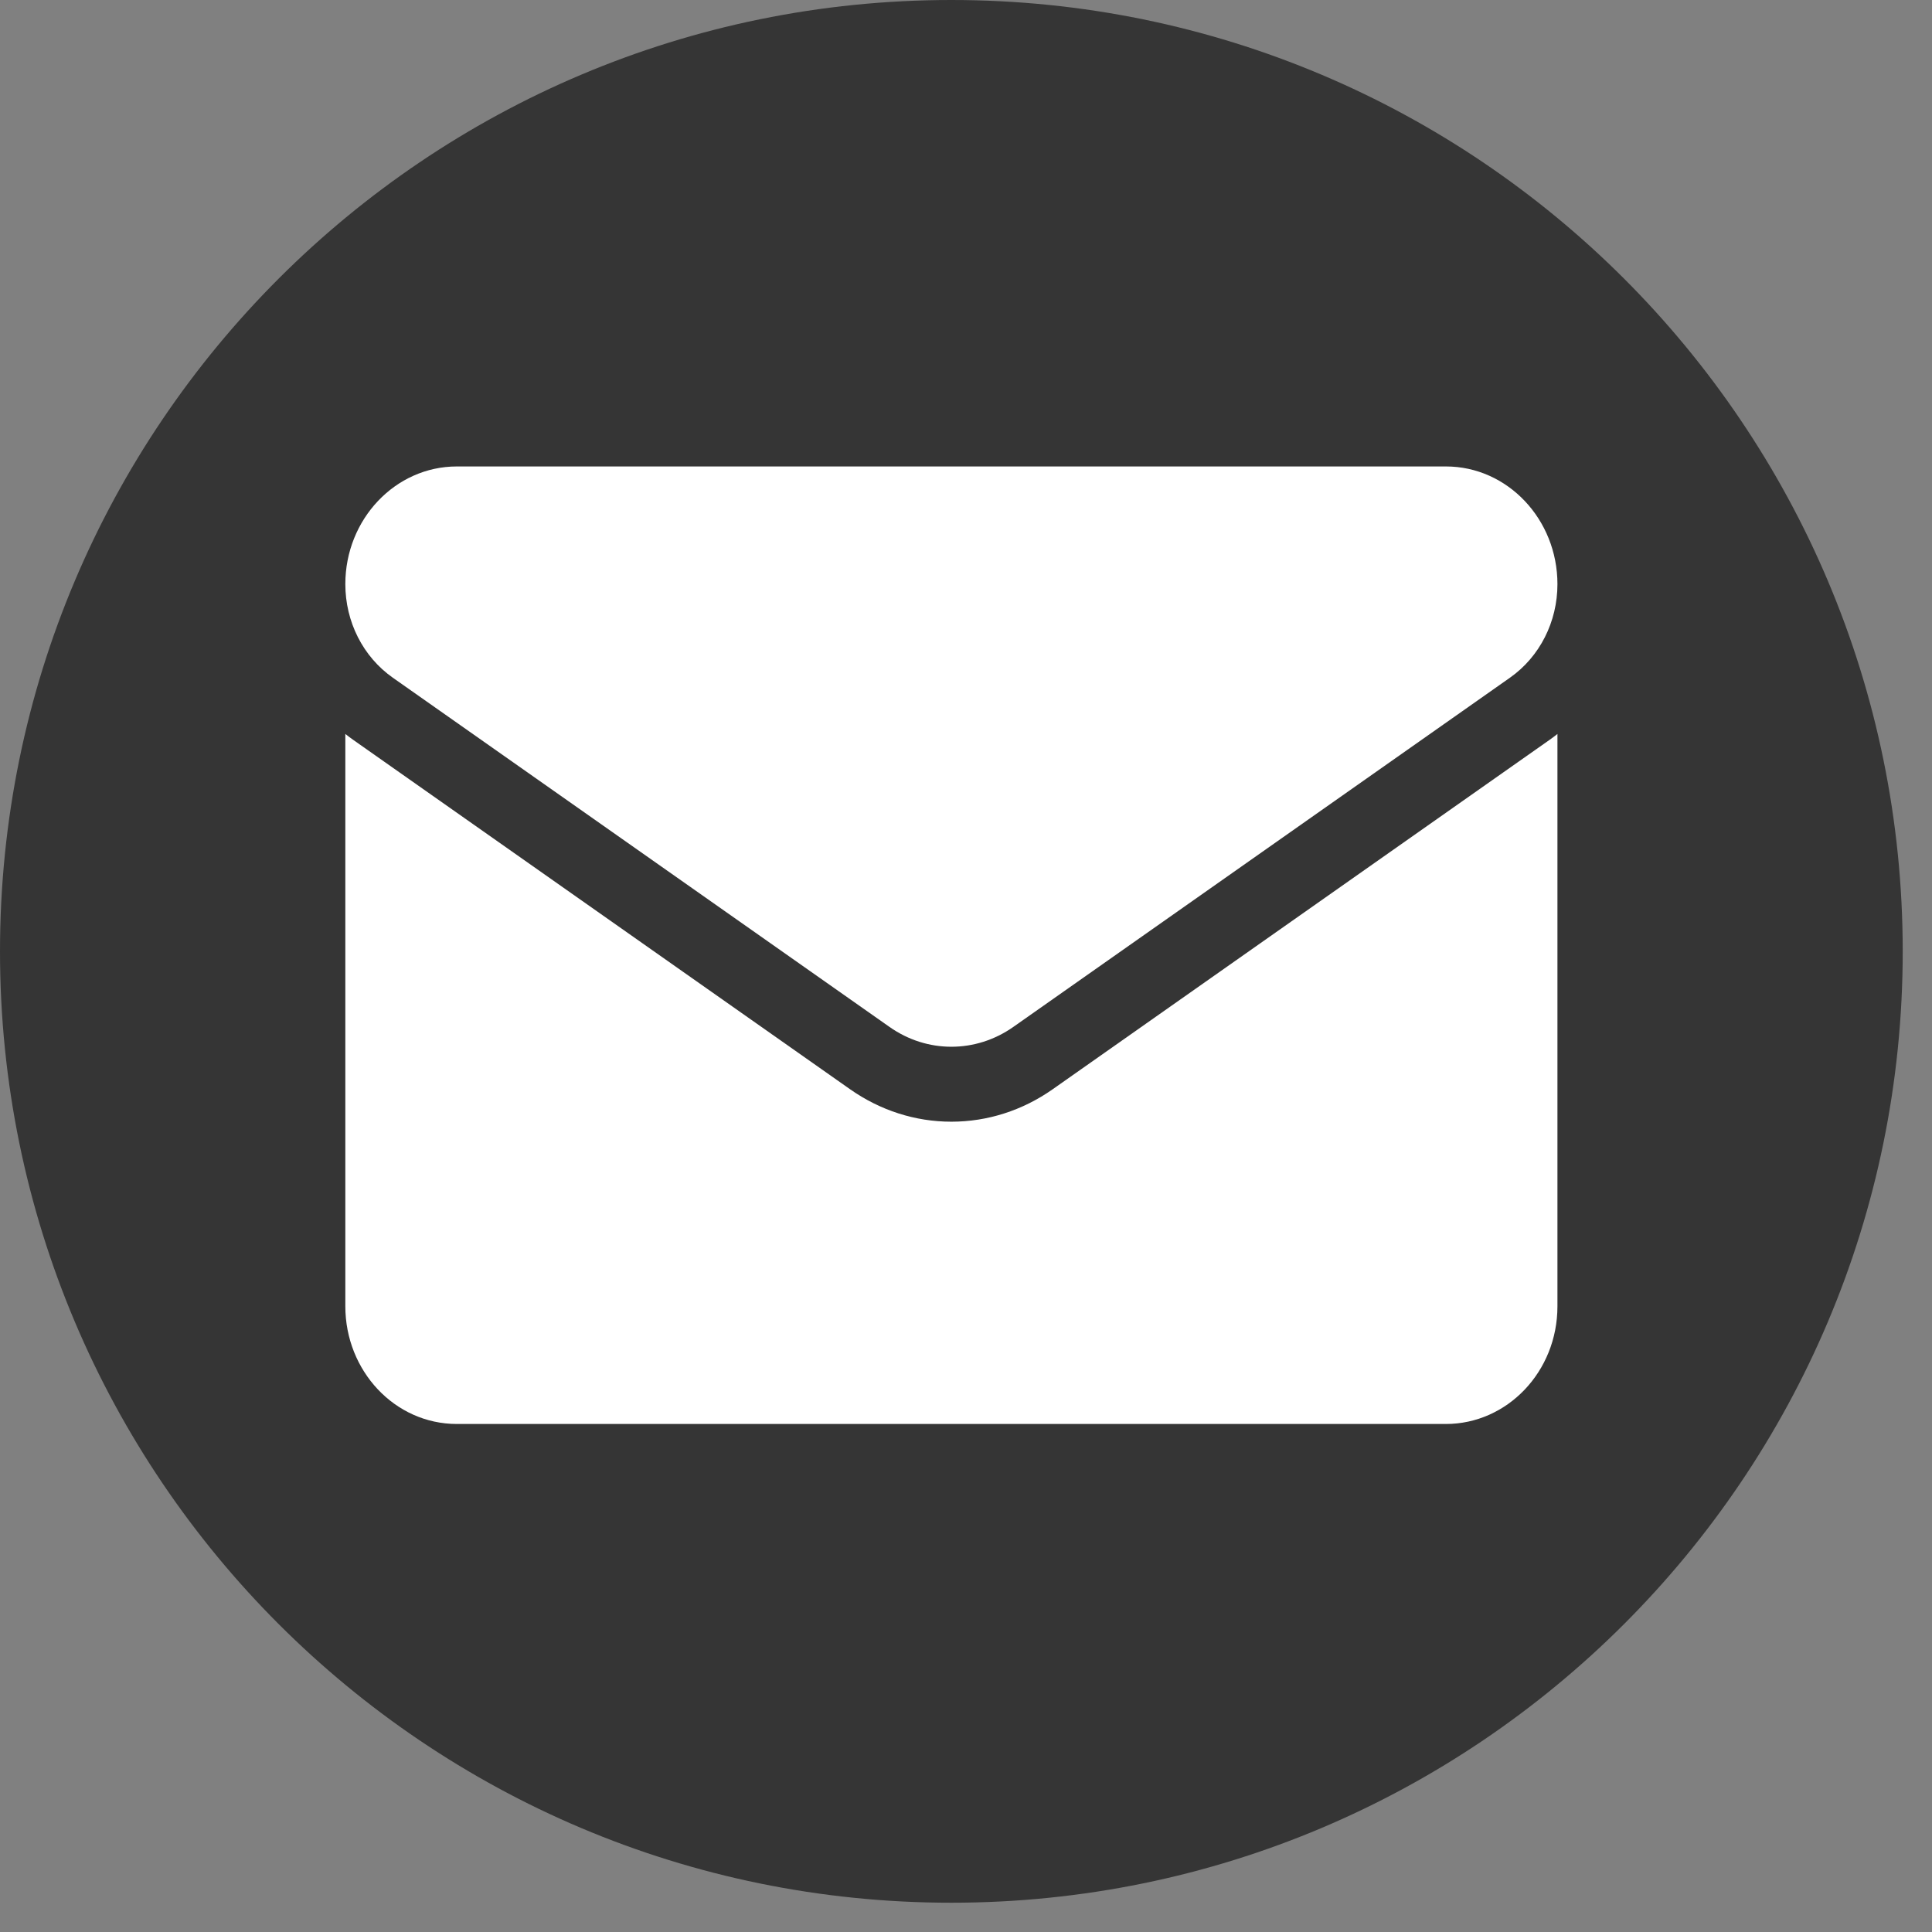
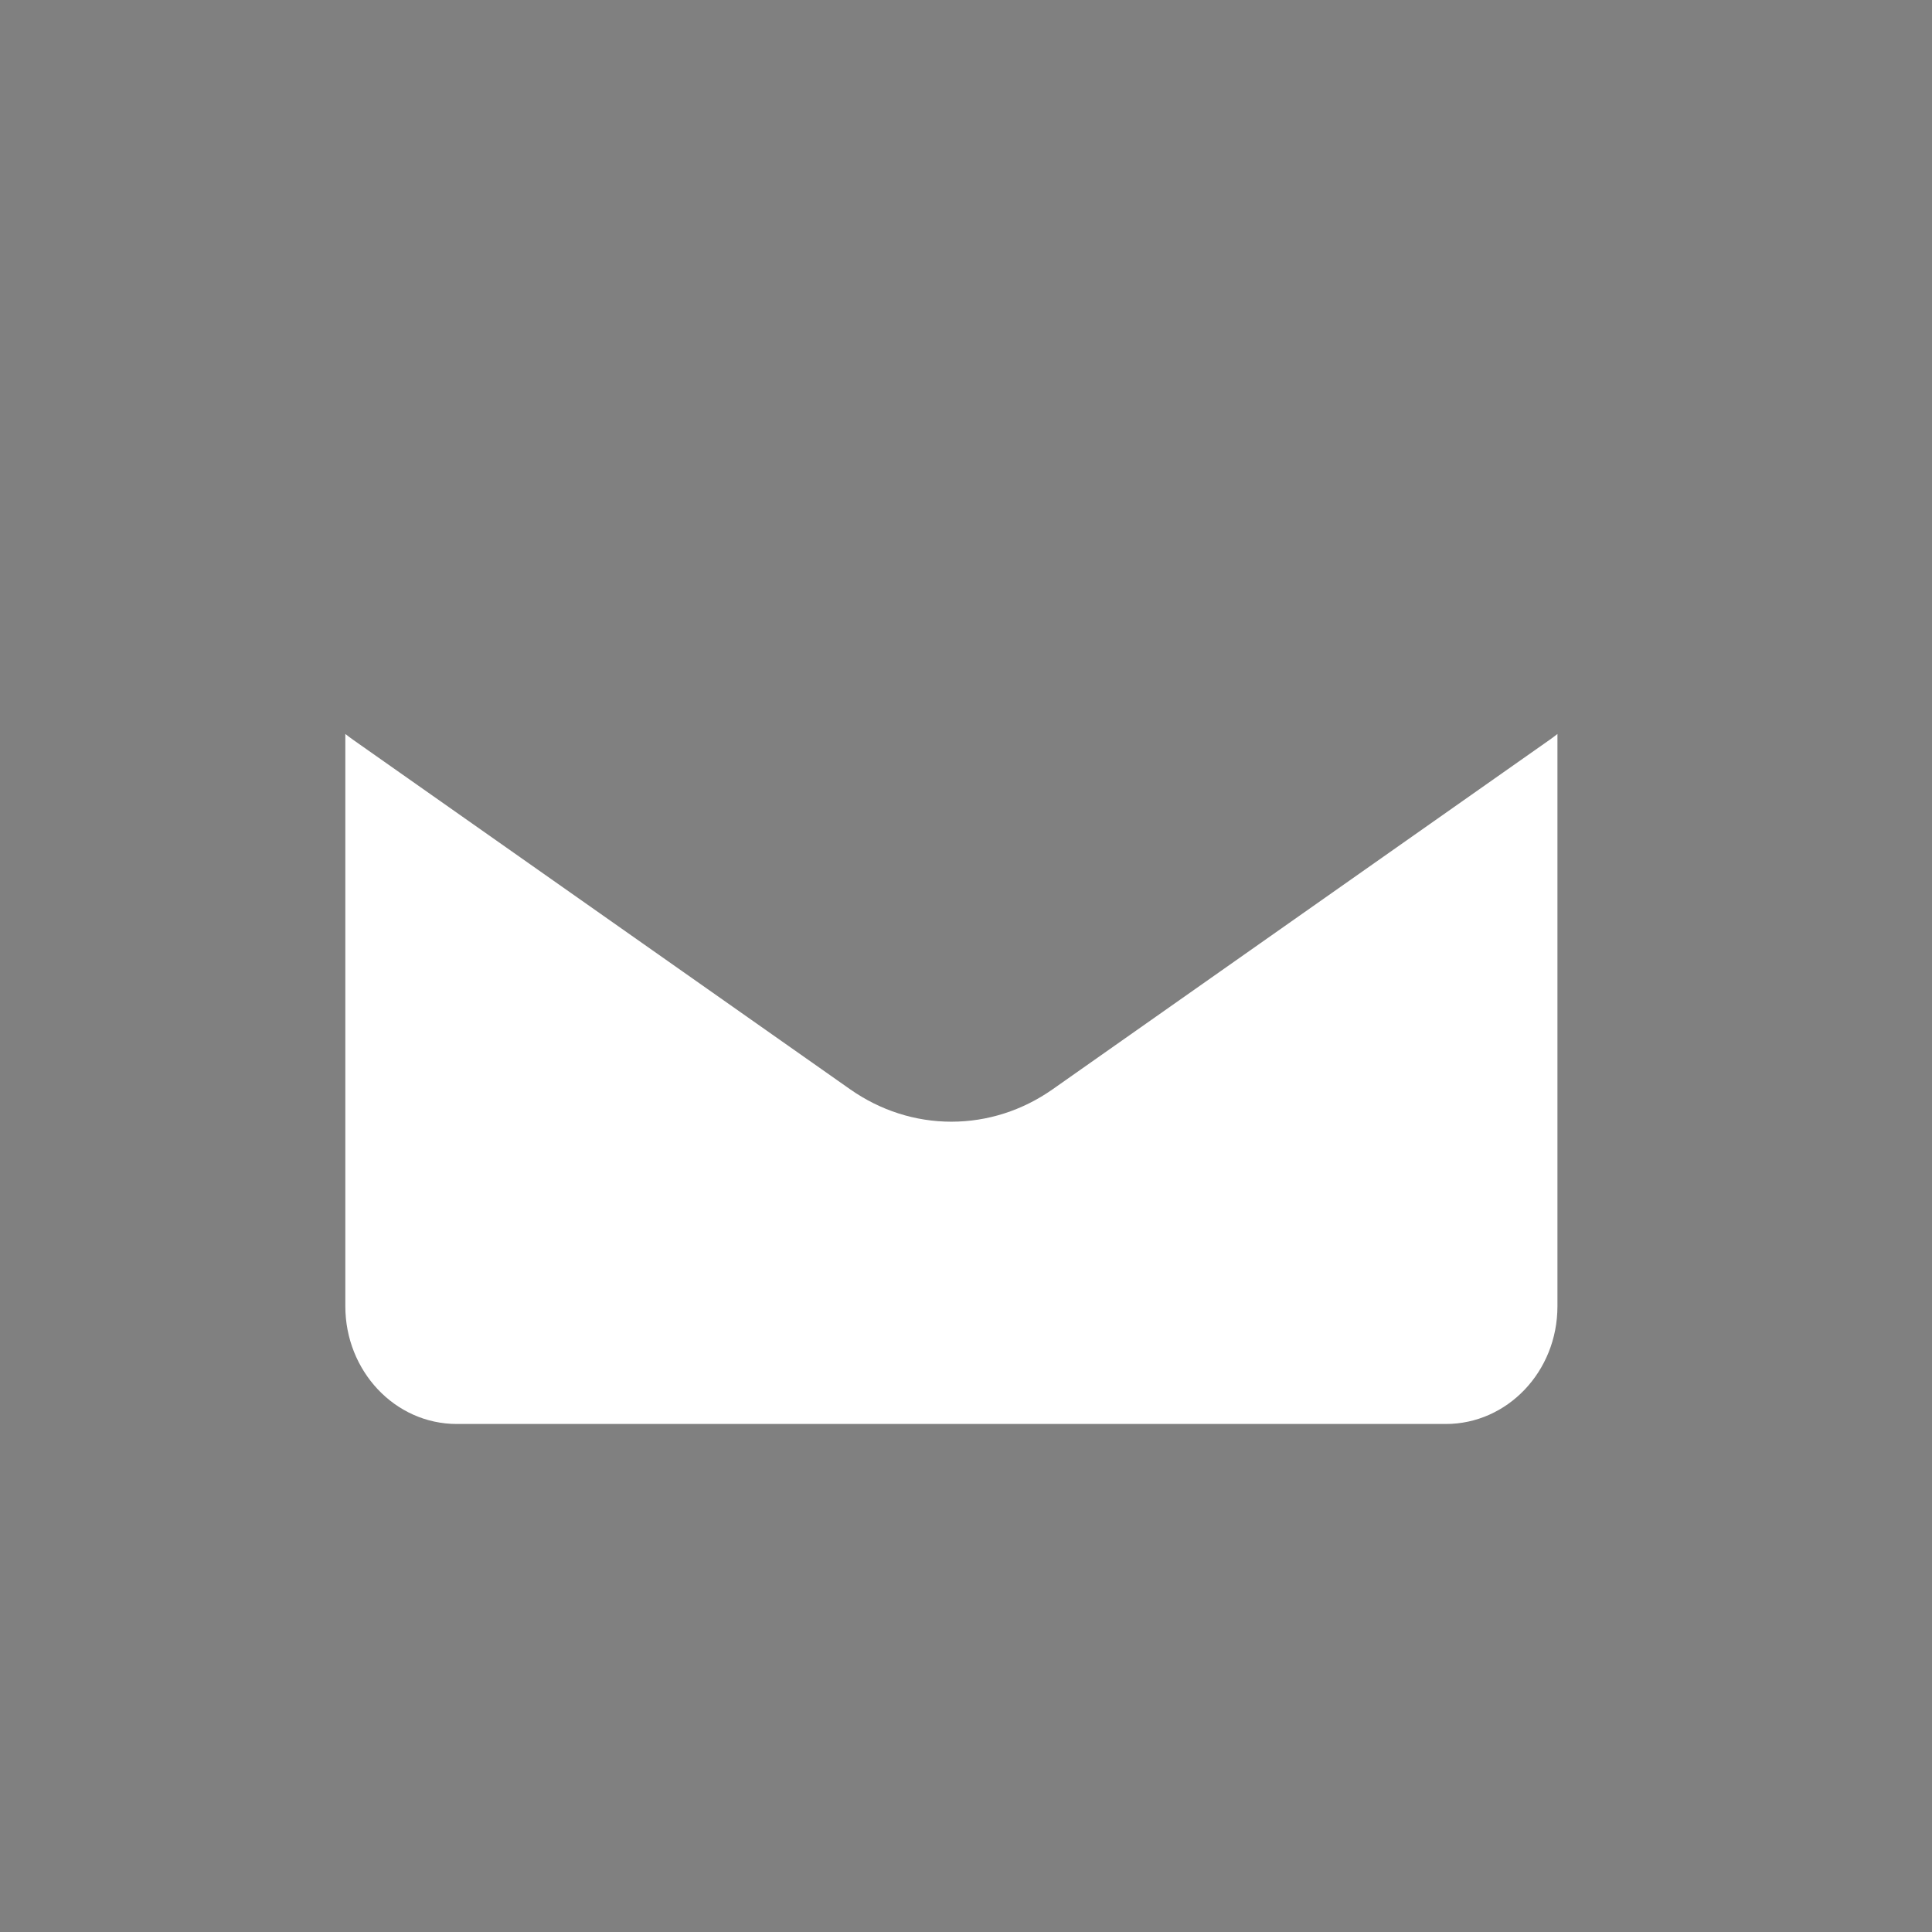
<svg xmlns="http://www.w3.org/2000/svg" width="39" height="39" viewBox="0 0 39 39" fill="none">
  <rect x="0" y="0" width="39" height="39" fill="#808080" stroke="none" />
-   <path d="M19.204 0C8.601 0 0 8.595 0 19.204C0 29.807 8.595 38.409 19.204 38.409C29.807 38.409 38.409 29.814 38.409 19.204C38.409 8.601 29.814 0 19.204 0Z" fill="#353535" />
  <path d="M17.16 21.988C17.769 22.416 18.476 22.643 19.205 22.643C19.934 22.643 20.641 22.416 21.25 21.988L31.276 14.938C31.332 14.899 31.386 14.858 31.439 14.816V26.369C31.439 27.694 30.42 28.745 29.187 28.745H9.223C7.967 28.745 6.971 27.67 6.971 26.369V14.816C7.024 14.858 7.078 14.899 7.134 14.938L17.16 21.988Z" fill="white" />
-   <path d="M30.481 13.68L20.455 20.73C20.075 20.997 19.64 21.13 19.205 21.13C18.77 21.13 18.335 20.997 17.956 20.73L7.929 13.68C7.329 13.258 6.971 12.553 6.971 11.791C6.971 10.481 7.981 9.416 9.222 9.416H29.188C30.429 9.416 31.439 10.481 31.439 11.792C31.439 12.553 31.081 13.258 30.481 13.68Z" fill="white" />
</svg>